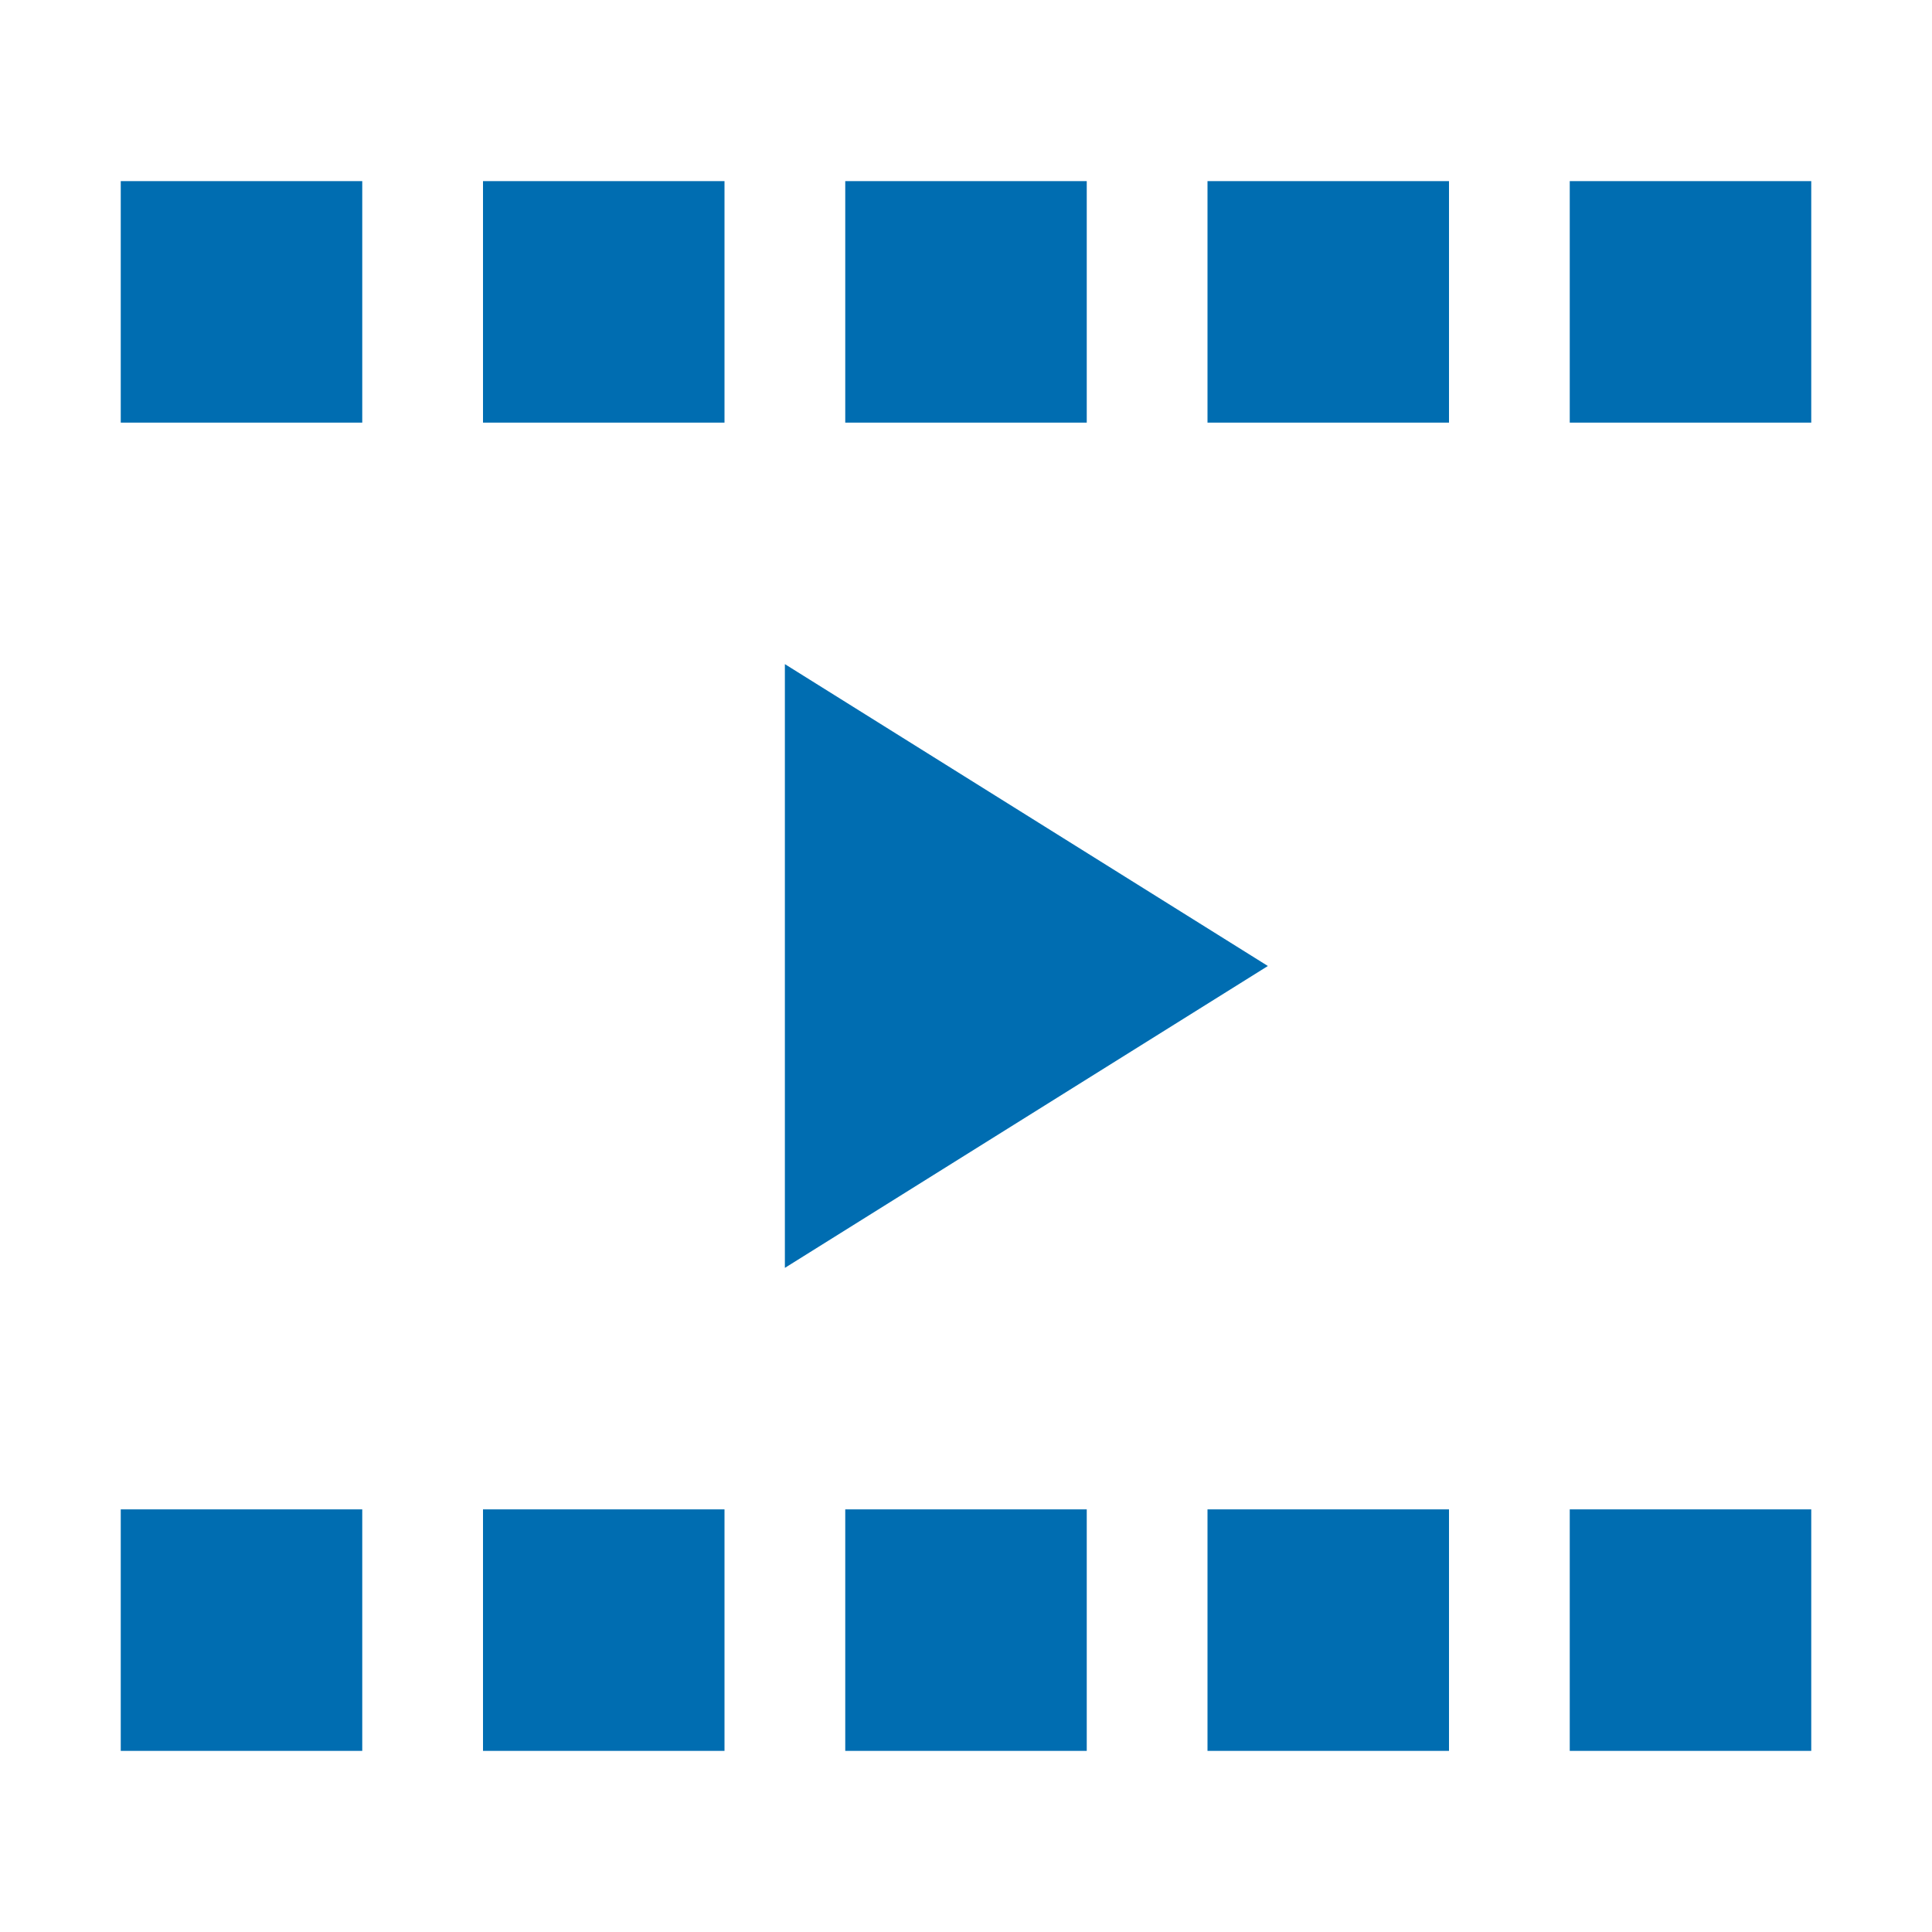
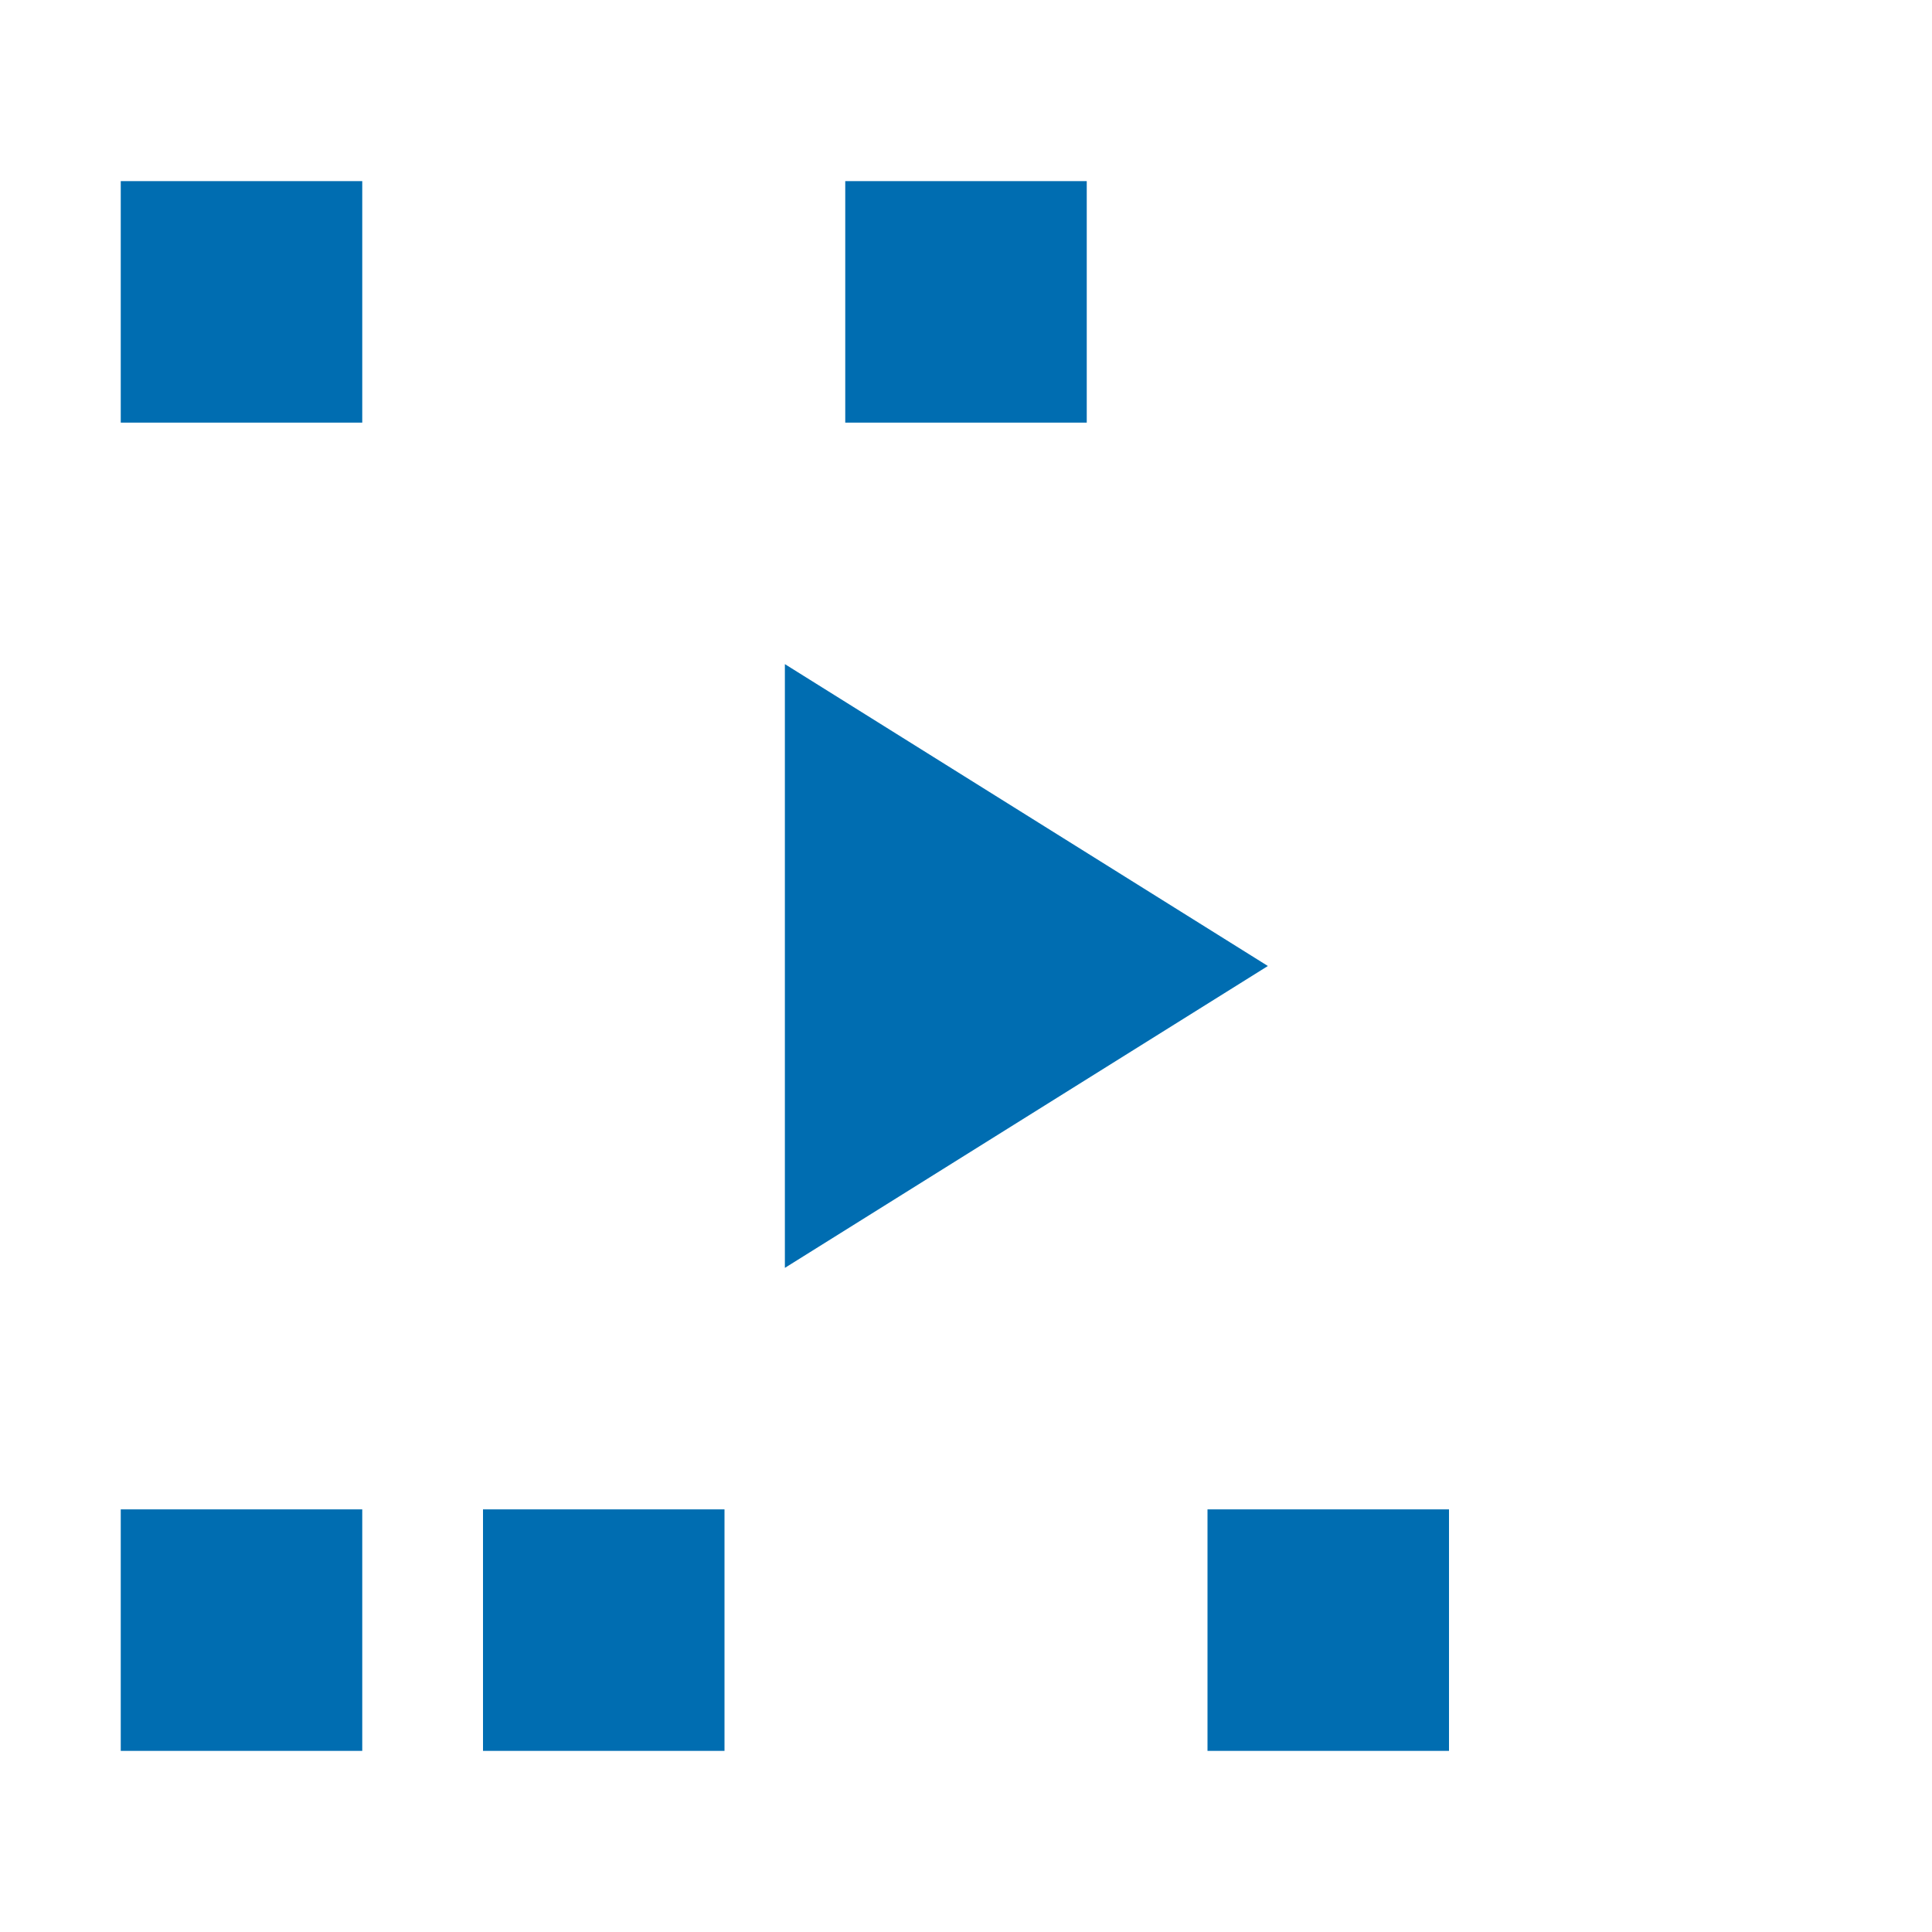
<svg xmlns="http://www.w3.org/2000/svg" width="32" height="32" viewBox="0 0 32 32" fill="none">
  <path d="M6 3H2V7H6V3Z" fill="#006DB1" />
-   <path d="M30 3H26V7H30V3Z" fill="#006DB1" />
-   <path d="M12 3H8V7H12V3Z" fill="#006DB1" />
  <path d="M18 3H14V7H18V3Z" fill="#006DB1" />
-   <path d="M24 3H20V7H24V3Z" fill="#006DB1" />
  <path d="M6 25H2V29H6V25Z" fill="#006DB1" />
-   <path d="M30 25H26V29H30V25Z" fill="#006DB1" />
  <path d="M12 25H8V29H12V25Z" fill="#006DB1" />
-   <path d="M18 25H14V29H18V25Z" fill="#006DB1" />
  <path d="M24 25H20V29H24V25Z" fill="#006DB1" />
  <path d="M13 11L21 16L13 21" fill="#006DB1" />
</svg>